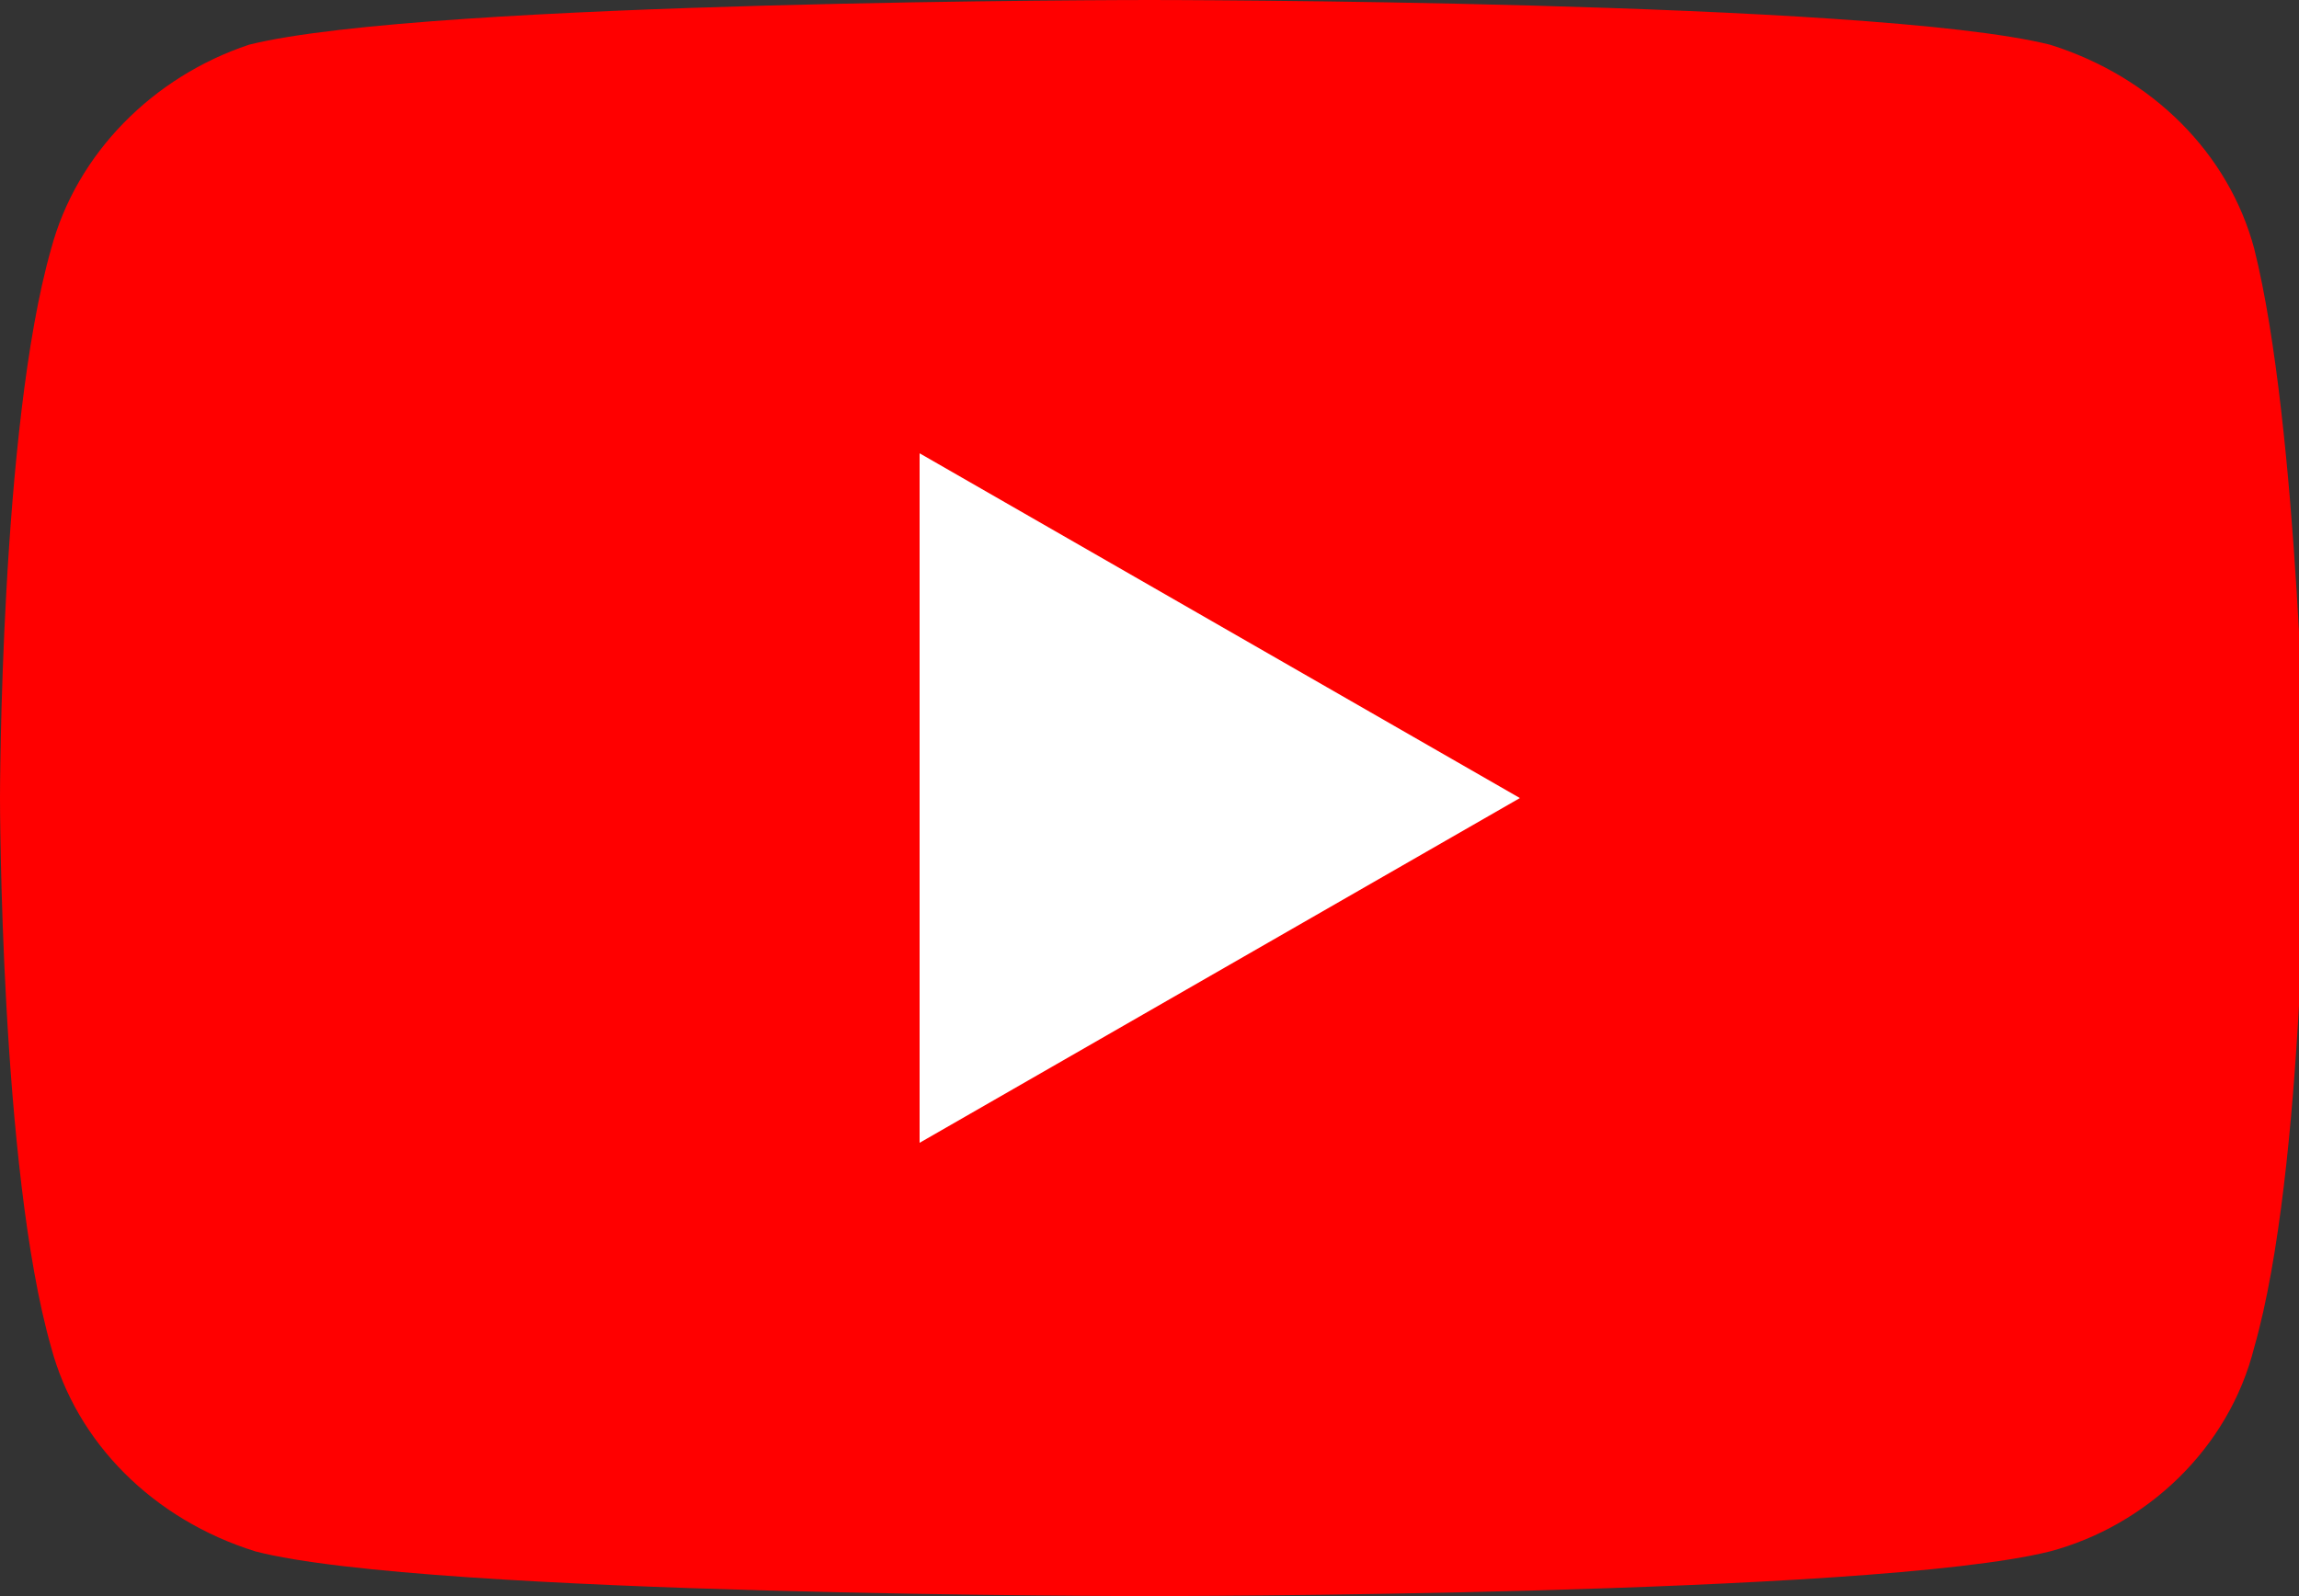
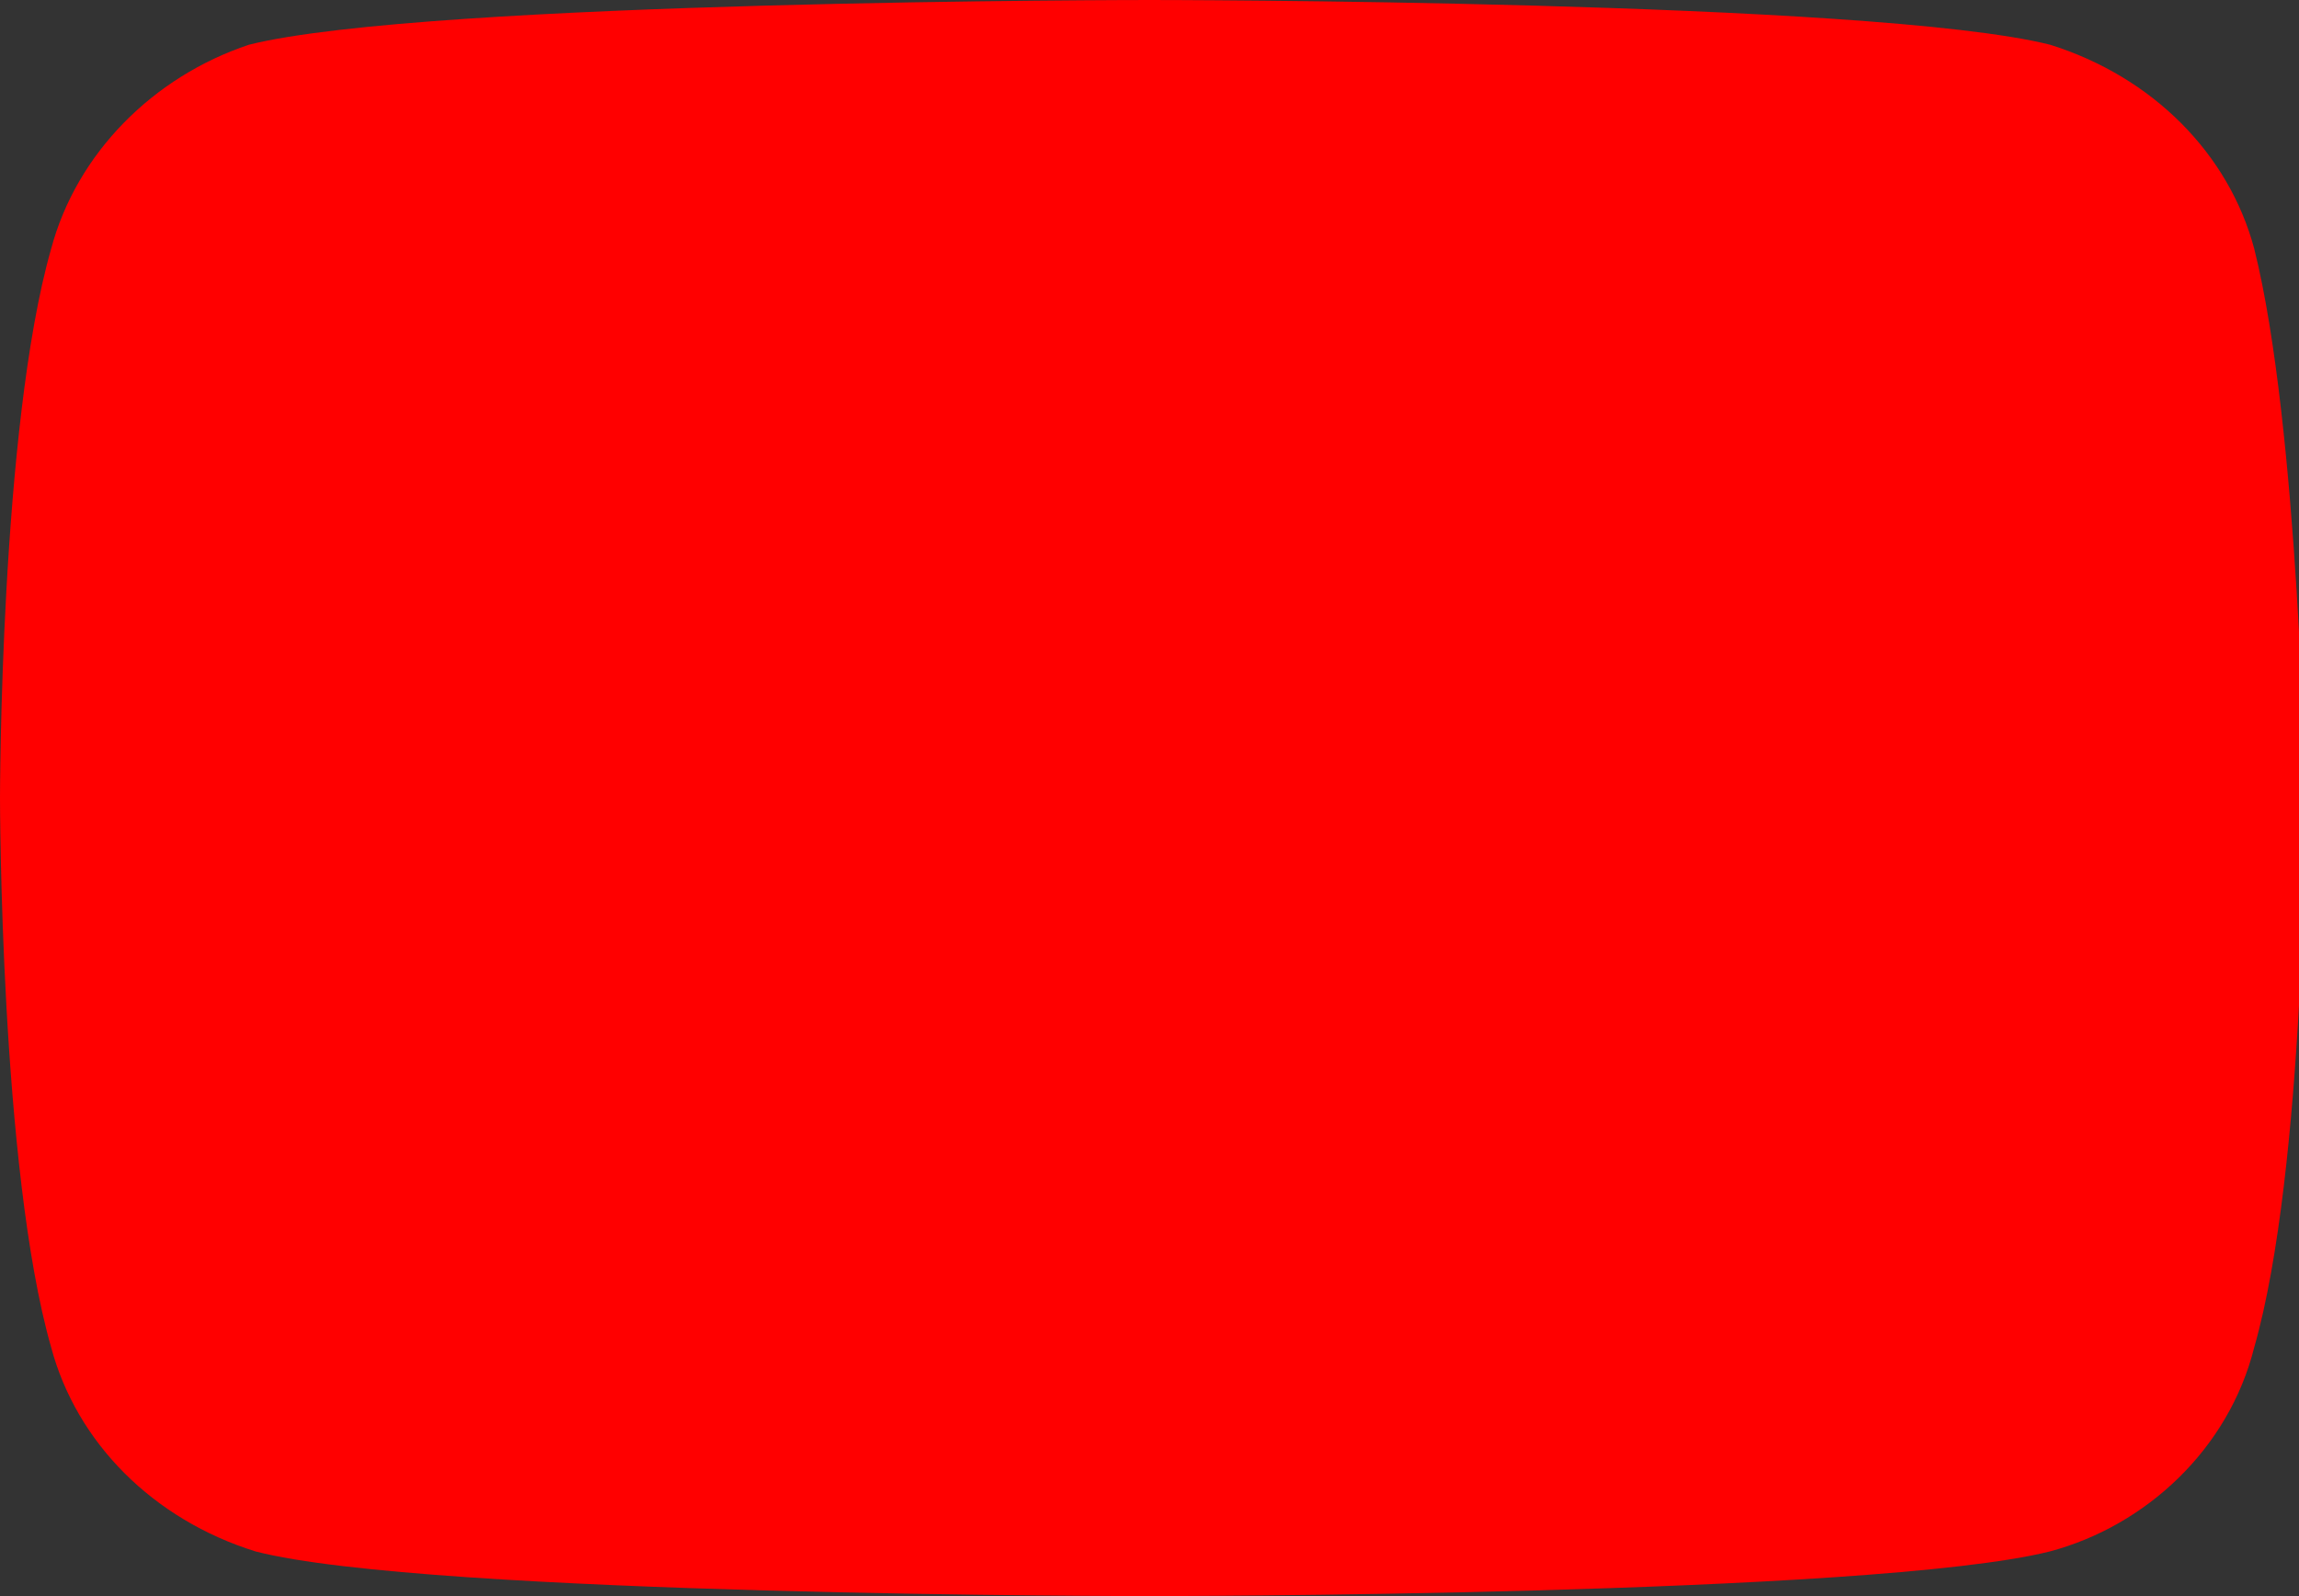
<svg xmlns="http://www.w3.org/2000/svg" enable-background="new 0 0 36 25" viewBox="0 0 36 25">
  <rect x="0" y="0" width="36" height="25" fill="#333333" stroke="none" />
  <clipPath id="a">
    <path d="m0 0h36v25h-36z" />
  </clipPath>
  <g clip-path="url(#a)">
    <path d="m35.3 3.9c-.4-1.5-1.6-2.7-3.2-3.2-2.8-.7-14.1-.7-14.1-.7s-11.3 0-14.1.7c-1.5.5-2.7 1.7-3.1 3.2-.8 2.8-.8 8.6-.8 8.6s0 5.8.8 8.6c.4 1.5 1.6 2.7 3.2 3.2 2.7.7 14 .7 14 .7s11.3 0 14.1-.7c1.5-.4 2.8-1.6 3.2-3.2.8-2.8.8-8.6.8-8.6s-.1-5.8-.8-8.6z" fill="#f00" />
-     <path d="m14.4 17.9 9.4-5.4-9.4-5.4z" fill="#fff" />
  </g>
</svg>